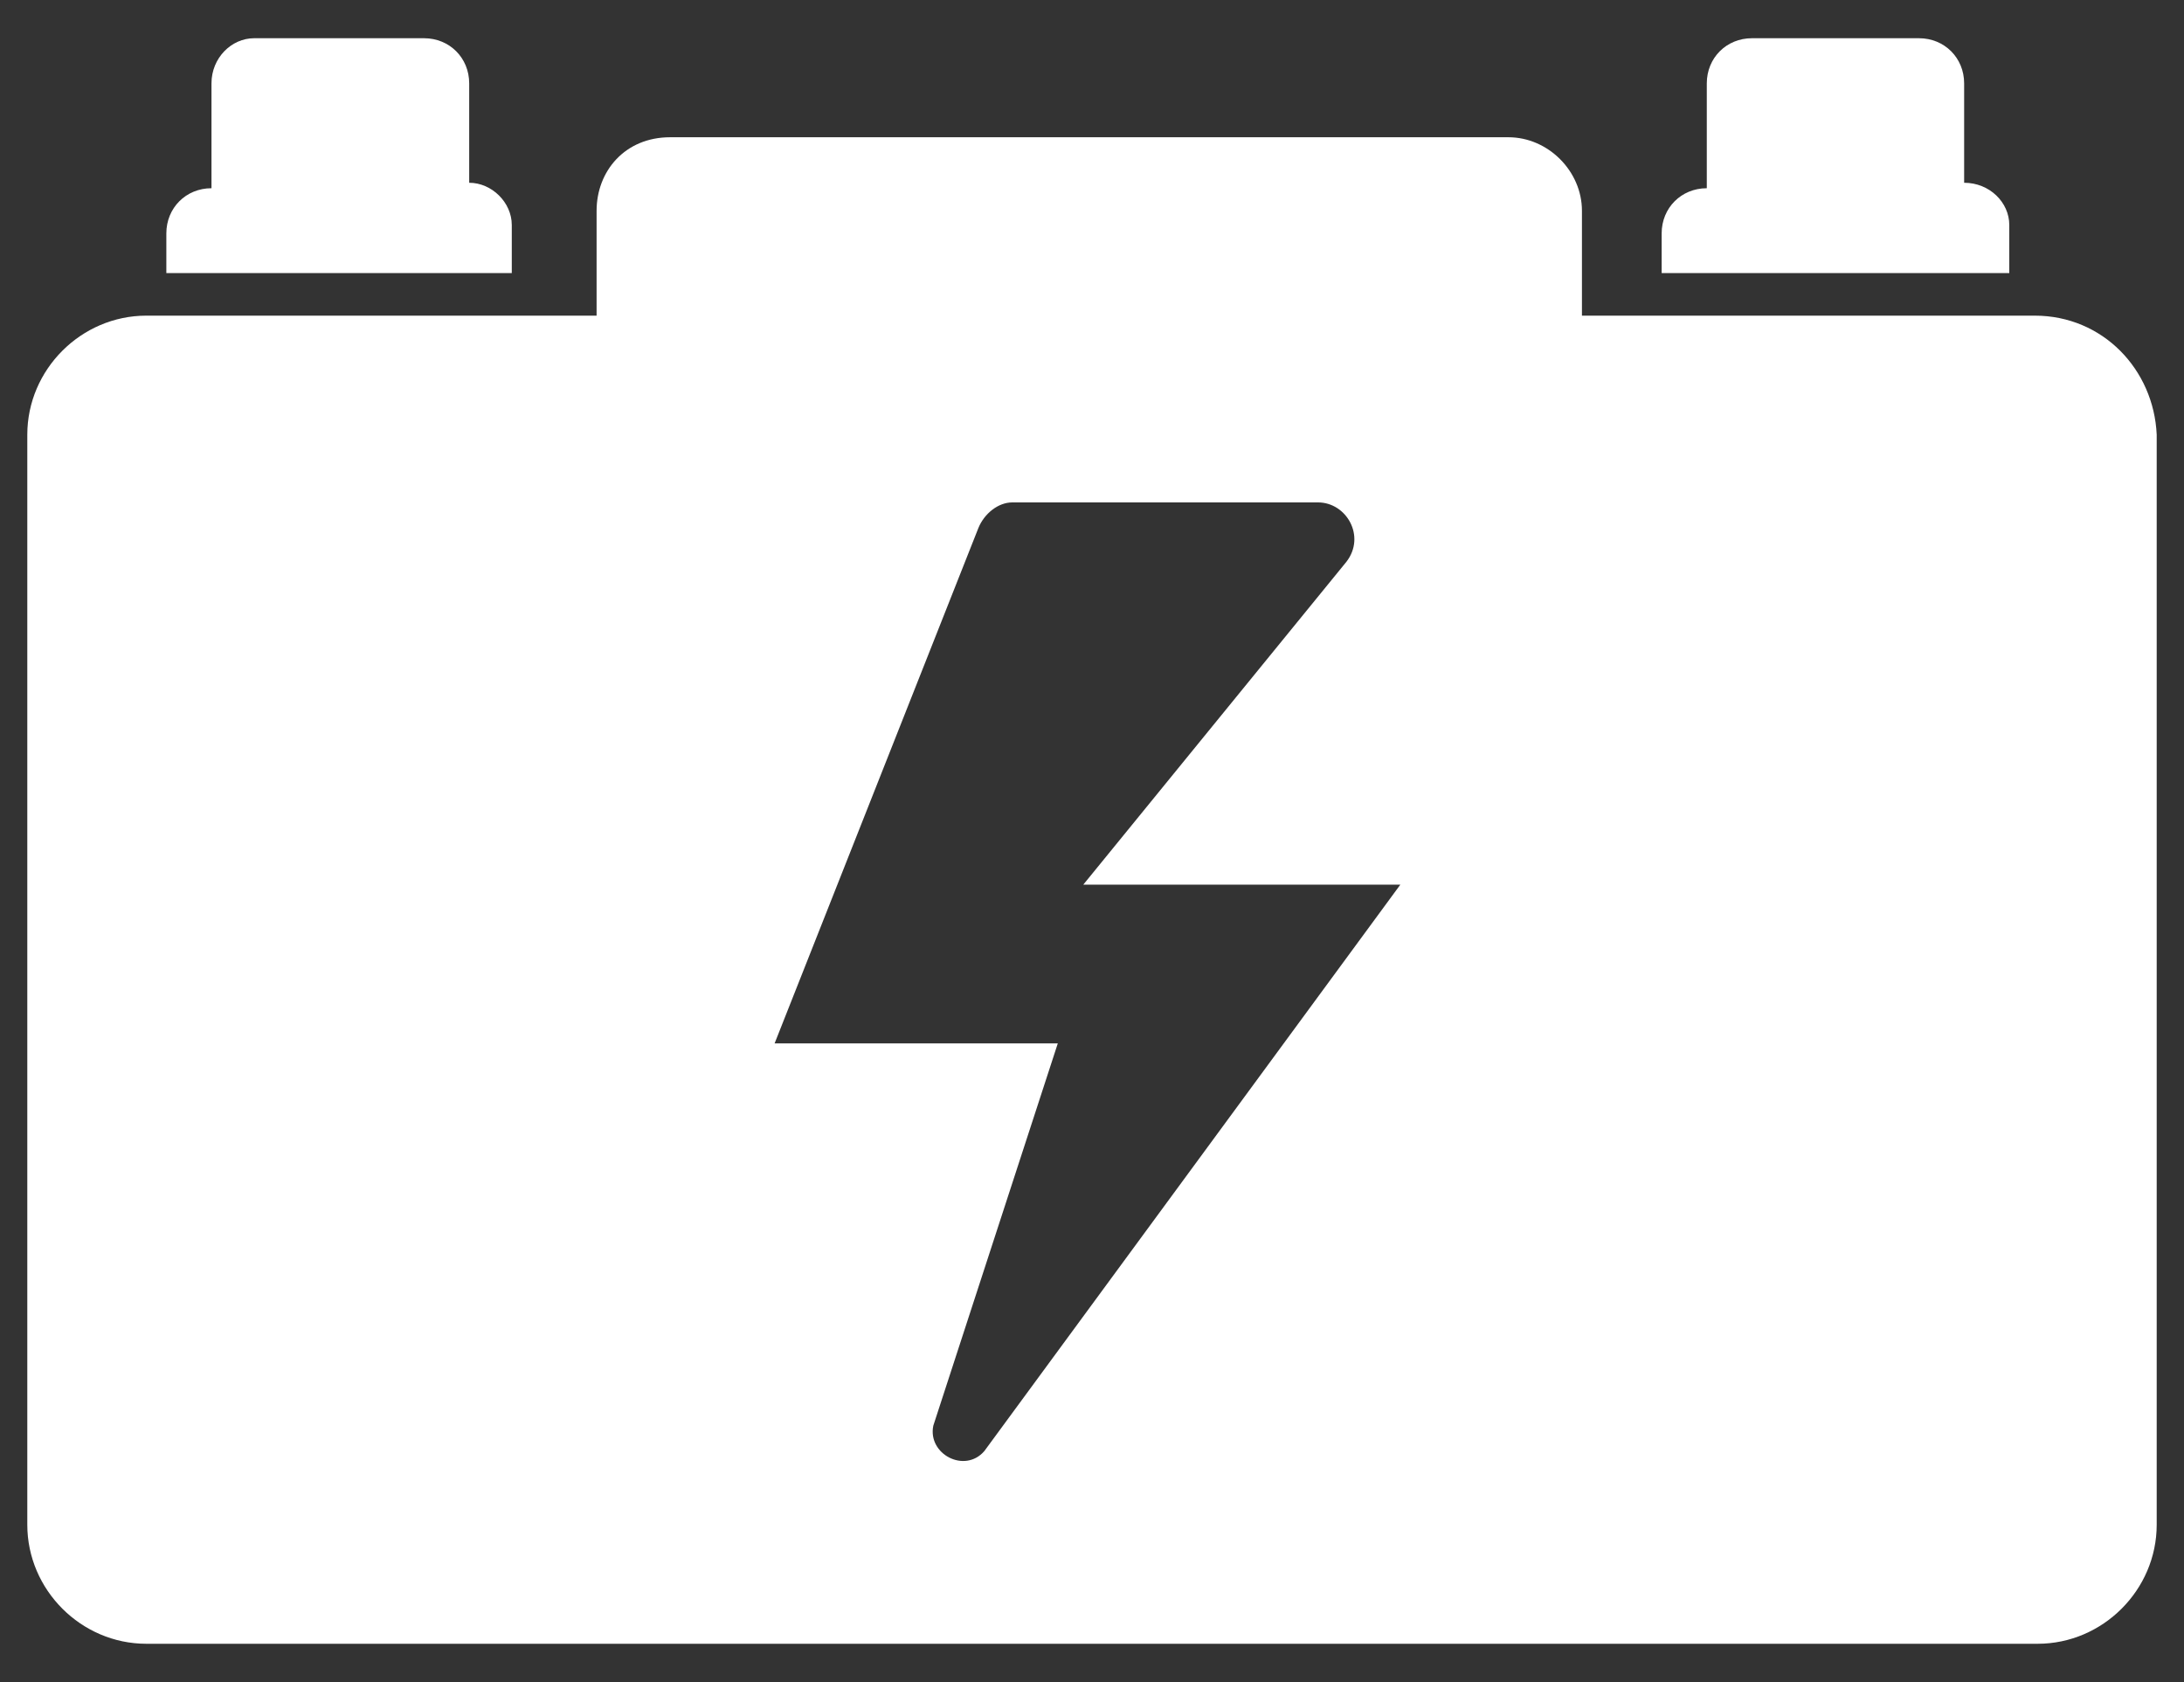
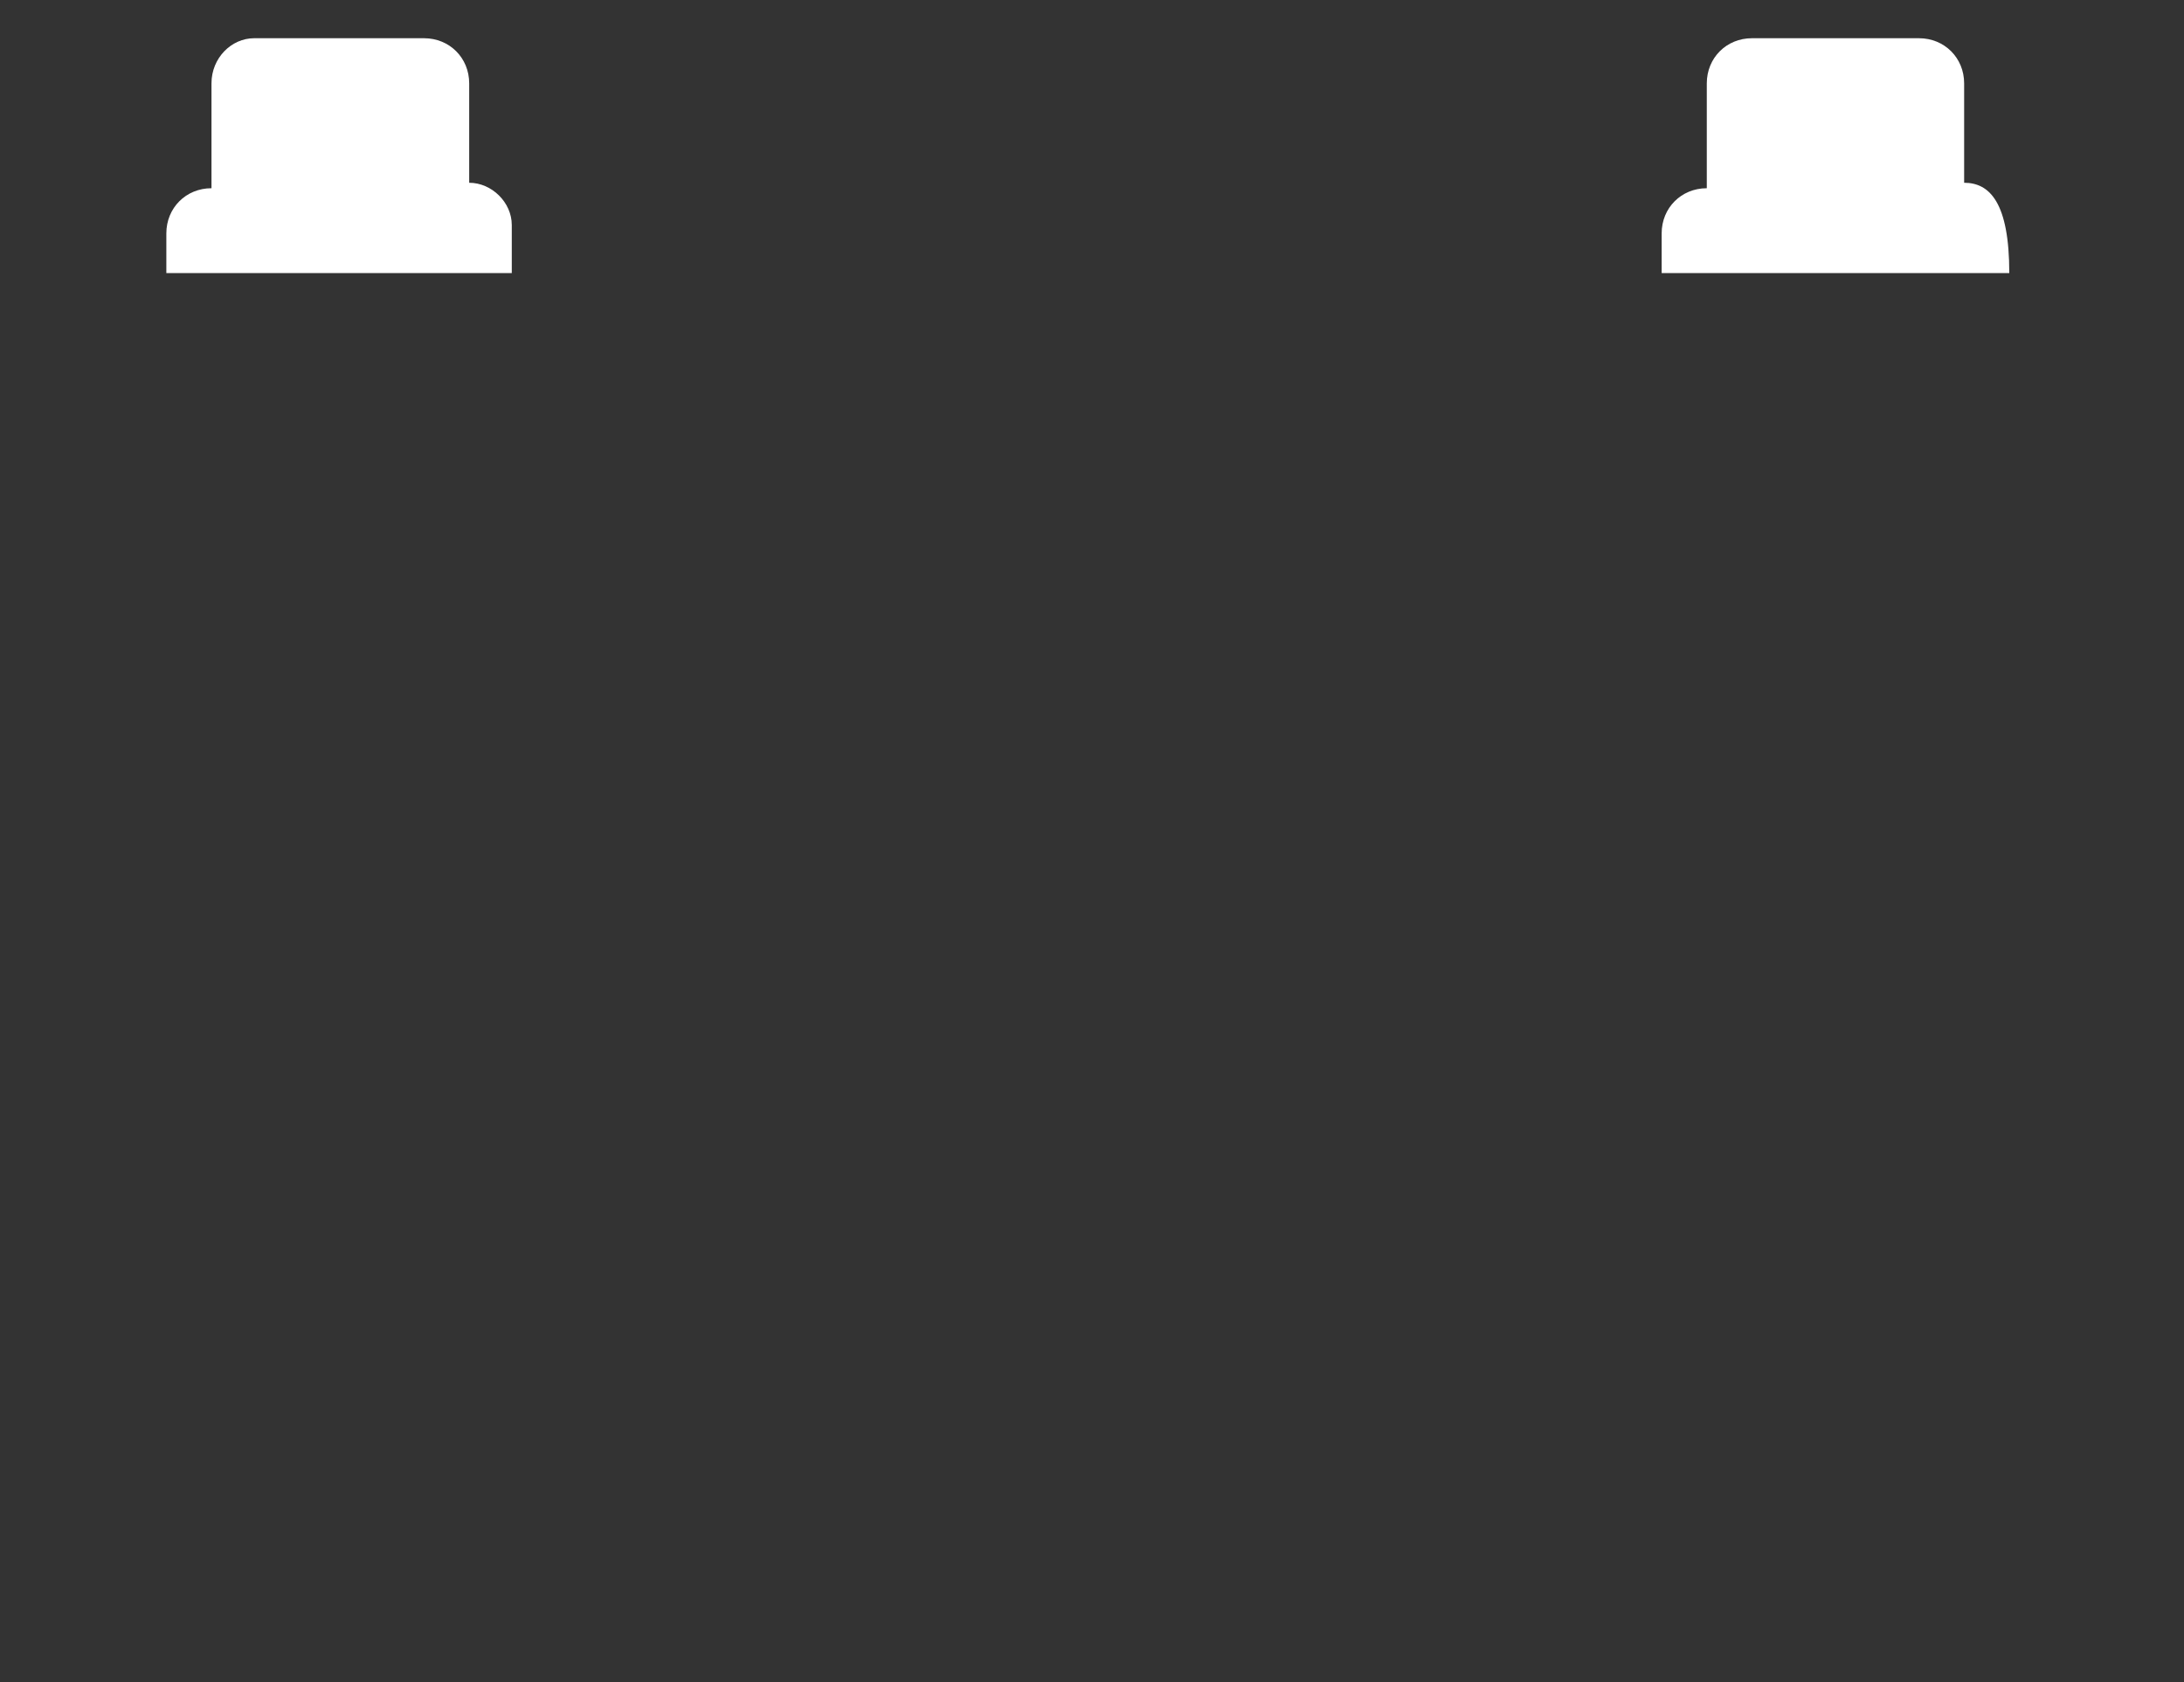
<svg xmlns="http://www.w3.org/2000/svg" version="1.1" id="Ebene_1" x="0px" y="0px" viewBox="0 0 600 462" style="enable-background:new 0 0 600 462;" xml:space="preserve">
  <rect x="0" y="0" width="600" height="462" fill="#333333" stroke="none" />
  <style type="text/css">
	.st0{fill:#FFFFFF;}
	.st1{display:none;}
	.st2{display:inline;}
	.st3{fill-rule:evenodd;clip-rule:evenodd;fill:#FFFFFF;}
</style>
  <g>
    <path class="st0" d="M128.9,50.2V22.9c0-7-5.4-12.4-12.4-12.4H69.8c-6.2,0-11.7,5.4-11.7,12.4v28.8l0,0c-7,0-12.4,5.4-12.4,12.4   v10.9h94.9V61.8C140.6,55.6,135.1,50.2,128.9,50.2L128.9,50.2z" />
-     <path class="st0" d="M539.6,50.2V22.9c0-7-5.4-12.4-12.4-12.4h-45.9c-7,0-12.4,5.4-12.4,12.4v28.8l0,0c-7,0-12.4,5.4-12.4,12.4   v10.9H552V61.8C552,55.6,546.6,50.2,539.6,50.2L539.6,50.2z" />
-     <path class="st0" d="M559,86.7H434.6V57.9c0-10.9-9.3-20.2-20.2-20.2H184.1c-12.4,0-20.2,9.3-20.2,20.2v28.8H40.2   c-17.9,0-32.7,14.8-32.7,32.7v299.4c0,17.9,14.8,32.7,32.7,32.7h519.6c17.9,0,32.7-14.8,32.7-32.7V119.4   C591.7,101.5,577.7,86.7,559,86.7z M270.4,398.6c-5.4,6.2-15.6,0.8-14-7l34.2-105h-77.8l56-141.6c1.6-3.9,5.4-7,9.3-7h84   c7.8,0,13.2,9.3,7.8,16.3l-72.3,88.7h87.1L270.4,398.6z" />
+     <path class="st0" d="M539.6,50.2V22.9c0-7-5.4-12.4-12.4-12.4h-45.9c-7,0-12.4,5.4-12.4,12.4v28.8l0,0c-7,0-12.4,5.4-12.4,12.4   v10.9H552C552,55.6,546.6,50.2,539.6,50.2L539.6,50.2z" />
  </g>
  <g class="st1">
    <g class="st2">
      <g>
        <path class="st0" d="M218.2,441c-1.9,0-3.2-0.7-3.9-3l-56.5-93.3H97.5L40.4,438c-0.6,3-3.9,3.7-6.4,2.2c-2.6-0.7-3.2-4.4-2.6-7.4     l51.3-170.4l10.9-145.2c0-0.7,0-0.7,0-2.2L121.2,24c1.3-2.2,3.2-3,5.1-3c2.6,0,3.9,2.2,5.1,3.7l27.6,91.1c0,0.7,0,0.7,0,2.2     L170,262.5l51.3,170.4c0.6,3,0,5.9-2.6,7.4C220.1,441,219.4,441,218.2,441z M104.6,119.5L93.6,264c0,0.7,0,0.7,0,2.2L54.5,393.6     l35.9-59.3c0.6-2.2,2.6-3,3.9-3h66.1c1.9,0,3.2,0.7,3.9,3l35.9,59.3l-38.5-128.9c0-0.7,0-0.7,0-2.2L150.8,118L127.7,44     L104.6,119.5z" />
      </g>
      <g>
-         <path class="st0" d="M189.9,344.7H66c-2.6,0-3.9-2.2-5.1-4.4c-0.6-3,0-5.9,2.6-6.7l55.2-40.7l-32.7-23.7l0,0l0,0     c-0.6,0-0.6-0.7-1.9-2.2c0-0.7-0.6-0.7-0.6-2.2l0,0l0,0l0,0c0,0,0,0,0-0.7v-0.7l0,0l0,0l0,0l0,0l0,0l0,0c0-0.7,0-0.7,0-2.2l0,0     l0,0l0,0l0,0l0,0c0-0.7,0.6-0.7,0.6-2.2l0,0l0,0c0-0.7,0.6-0.7,0.6-0.7l0,0l0,0l0,0l0,0l32.7-25.2l-28.9-21.5     c-1.9-2.2-2.6-4.4-2.6-6.7c0.6-3,2.6-4.4,5.1-4.4h70c2.6,0,3.9,2.2,5.1,4.4c0.6,3,0,5.9-2.6,6.7l-28.9,21.5l32.7,25.2     c0.6,0,0.6,0.7,1.9,2.2c0,0.7,0.6,0.7,0.6,2.2l0,0l0,0l0,0l0,0c0,0.7,0,0.7,0,2.2l0,0l0,0l0,0l0,0l0,0l0,0l0,0l0,0l0,0l0,0l0,0     c0,0,0,0,0,0.7l0,0l0,0l0,0l0,0l0,0l0,0l0,0l0,0v0.7l0,0c0,0.7-0.6,0.7-0.6,2.2l0,0l0,0c0,0.7-0.6,0.7-1.9,2.2l0,0l0,0l0,0l0,0     l-32.1,23.7l55.2,40.7c1.9,2.2,3.2,4.4,2.6,6.7C193.8,342.5,191.2,344.7,189.9,344.7z M84,332.1h86.7L127,300.3L84,332.1z      M106.5,269.9l21.2,14.8l21.2-14.8H106.5z M105.2,257.3h43.6l-21.8-17L105.2,257.3z M110.3,212.1l17.3,13.3l17.3-13.3H110.3z" />
-       </g>
+         </g>
      <g>
        <path class="st0" d="M243.2,212.1H12.8c-2.6,0-5.1-2.2-5.1-4.4c-0.6-3,0.6-5.9,3.2-6.7l82.8-41.5c0.6,0,1.9-0.7,2.6-0.7h62.9     c0.6,0,1.9,0,2.6,0.7l83.4,40.7c2.6,0.7,3.2,3.7,3.2,6.7C247,209.1,245.8,212.1,243.2,212.1z M39.1,199.5h177.8l-58.4-28.1H96.8     L39.1,199.5z" />
      </g>
      <g>
        <path class="st0" d="M243.2,124H12.8c-2.6,0-5.1-2.2-5.1-4.4c-0.6-3,0.6-5.9,3.2-6.7l99.5-41.5c0.6,0,0.6,0,1.9,0h31.5     c0.6,0,0.6,0,1.9,0l100.1,40.7c2.6,0.7,3.9,3.7,3.2,6.7C247,121,245.8,124,243.2,124z M42.9,112.1h168.8l-69.3-28.9h-29.5     L42.9,112.1z" />
      </g>
      <g>
        <path class="st0" d="M98.8,169.1L93,158.8l25.7-20l-35.9-28.1h91.1l-36.6,28.9l25.7,20l-5.8,9.6l-29.5-22.2L98.8,169.1z      M116.7,124l10.9,8.1l10.9-8.1H116.7z" />
      </g>
      <g>
        <path class="st3" d="M232.3,129.9h11.6v7.4h-11.6V129.9L232.3,129.9z M10.8,129.9h11.6v7.4H10.8V129.9L10.8,129.9z M10.8,143.2     h11.6v7.4H10.8V143.2L10.8,143.2z M232.3,143.2h11.6v7.4h-11.6V143.2z" />
      </g>
      <g>
-         <path class="st3" d="M232.3,216.6h11.6v7.4h-11.6V216.6L232.3,216.6z M10.8,216.6h11.6v7.4H10.8V216.6L10.8,216.6z M10.8,230.6     h11.6v7.4H10.8V230.6L10.8,230.6z M232.3,230.6h11.6v7.4h-11.6V230.6z" />
-       </g>
+         </g>
    </g>
    <g class="st2">
      <g>
        <path class="st0" d="M563.5,441c-1.9,0-3.2-0.7-3.9-3l-56.5-93.3h-60.3L386.3,438c-1.9,3-3.9,3.7-6.4,2.2     c-2.6-0.7-3.2-4.4-2.6-7.4l51.3-170.4L439,117.3c0-0.7,0-0.7,0-2.2L466.6,24c1.3-2.2,2.6-3,5.1-3s3.9,2.2,5.1,3.7l27.6,91.1     c0,0.7,0,0.7,0,2.2l10.9,144.4l51.3,170.4c0.6,3,0,5.9-2.6,7.4C565.4,441,564.1,441,563.5,441z M449.9,119.5L438.3,264     c0,0.7,0,0.7,0,2.2l-38.5,128.9l35.9-59.3c0.6-2.2,2.6-3,3.9-3h66.1c1.9,0,3.2,0.7,3.9,3l35.9,59.3L507,266.2c0-0.7,0-0.7,0-2.2     l-11.6-144.4l-23.1-74.1L449.9,119.5z" />
      </g>
      <g>
        <path class="st0" d="M534,344.7H410.1c-2.6,0-3.9-2.2-5.1-4.4c-0.6-3,0-5.9,2.6-6.7l55.2-40.7L430,269.1l0,0l0,0     c-0.6,0-0.6-0.7-1.9-2.2c0-0.7-0.6-0.7-0.6-2.2l0,0l0,0l0,0c0,0,0,0,0-0.7v-0.7l0,0l0,0l0,0l0,0l0,0l0,0c0-0.7,0-0.7,0-2.2l0,0     l0,0l0,0l0,0l0,0c0-0.7,0.6-0.7,0.6-2.2l0,0l0,0c0-0.7,0.6-0.7,0.6-0.7l0,0l0,0l0,0l0,0l32.7-25.2l-28.9-21.5     c-1.9-2.2-2.6-4.4-2.6-6.7c0.6-3,2.6-4.4,5.1-4.4h70c2.6,0,3.9,2.2,5.1,4.4c0.6,3,0,5.9-2.6,6.7l-28.9,21.5l32.7,25.2     c0.6,0,0.6,0.7,1.9,2.2c0,0.7,0.6,0.7,0.6,2.2l0,0l0,0l0,0l0,0c0,0.7,0,0.7,0,2.2l0,0l0,0l0,0l0,0l0,0l0,0l0,0l0,0l0,0l0,0l0,0     c0,0,0,0,0,0.7l0,0l0,0l0,0l0,0l0,0l0,0l0,0l0,0v0.7l0,0c0,0.7-0.6,0.7-0.6,2.2l0,0l0,0c0,0.7-0.6,0.7-1.9,2.2l0,0l0,0l0,0l0,0     l-32.1,23.7l55.2,40.7c1.9,2.2,3.2,4.4,2.6,6.7C537.8,342.5,536.5,344.7,534,344.7z M428.1,332.1h86.7l-43.6-31.9L428.1,332.1z      M451.2,269.9l21.2,14.8l21.2-14.8H451.2z M450.5,257.3h43.6l-21.8-17L450.5,257.3z M454.4,212.1l17.3,13.3l17.3-13.3H454.4z" />
      </g>
      <g>
        <path class="st0" d="M587.2,212.1H356.8c-2.6,0-5.1-2.2-5.1-4.4c-0.6-3,0.6-5.9,3.2-6.7l82.8-41.5c0.6,0,1.9-0.7,2.6-0.7h62.9     c0.6,0,1.9,0,2.6,0.7l83.4,40.7c2.6,0.7,3.2,3.7,3.2,6.7C592.4,209.1,589.8,212.1,587.2,212.1z M383.1,199.5h177.8l-58.4-28.1     h-61.6L383.1,199.5z" />
      </g>
      <g>
        <path class="st0" d="M587.2,124H356.8c-2.6,0-5.1-2.2-5.1-4.4c-0.6-3,0.6-5.9,3.2-6.7l98.8-41.5c0.6,0,0.6,0,1.9,0h31.5     c0.6,0,0.6,0,1.9,0l100.1,40.7c2.6,0.7,3.9,3.7,3.2,6.7C592.4,121,589.8,124,587.2,124z M388.3,112.1h168.8l-70-28.9h-29.5     L388.3,112.1z" />
      </g>
      <g>
        <path class="st0" d="M442.8,169.1l-5.8-10.4l25.7-20l-35.9-28.1h91.1l-36.6,28.9l25.7,20l-5.8,9.6l-28.9-22.2L442.8,169.1z      M460.8,124l10.9,8.1l10.9-8.1H460.8z" />
      </g>
      <g>
        <path class="st3" d="M576.3,129.9h11.6v7.4h-11.6V129.9L576.3,129.9z M356.2,129.9h11.6v7.4h-11.6V129.9L356.2,129.9z      M356.2,143.2h11.6v7.4h-11.6V143.2L356.2,143.2z M576.3,143.2h11.6v7.4h-11.6V143.2z" />
      </g>
      <g>
        <path class="st3" d="M576.3,216.6h11.6v7.4h-11.6V216.6L576.3,216.6z M356.2,216.6h11.6v7.4h-11.6V216.6L356.2,216.6z      M356.2,230.6h11.6v7.4h-11.6V230.6L356.2,230.6z M576.3,230.6h11.6v7.4h-11.6V230.6z" />
      </g>
    </g>
  </g>
</svg>